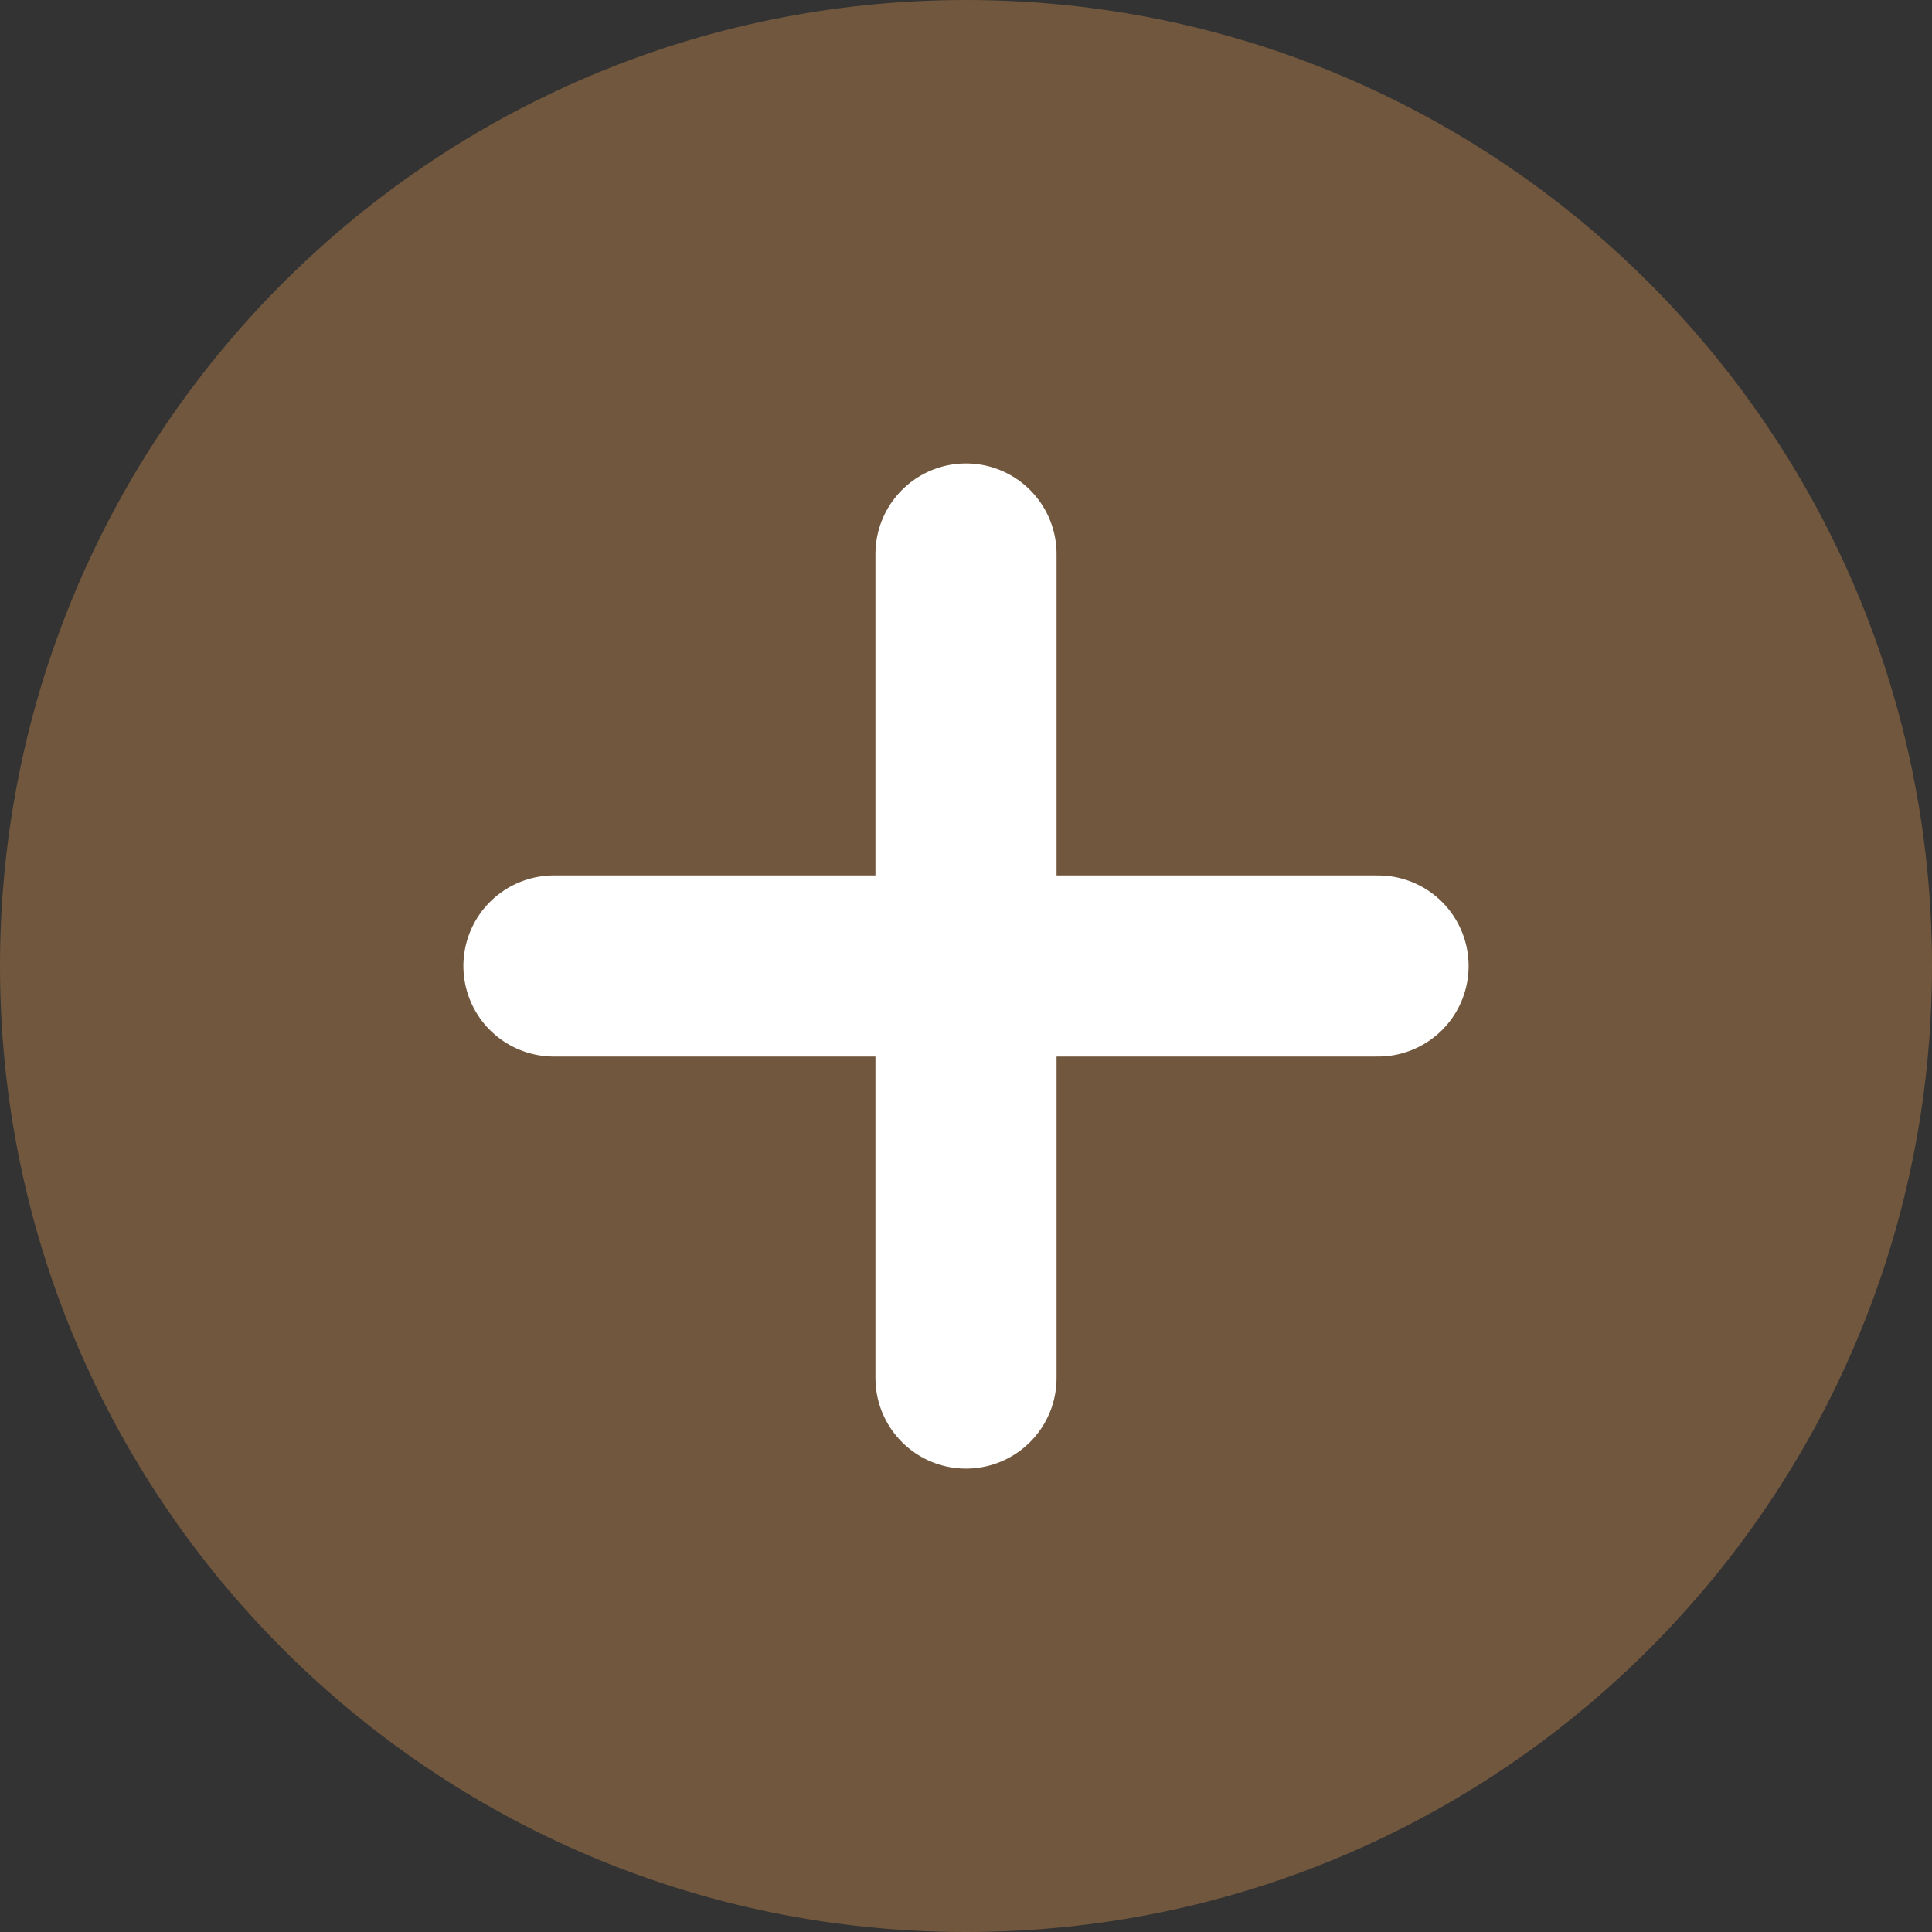
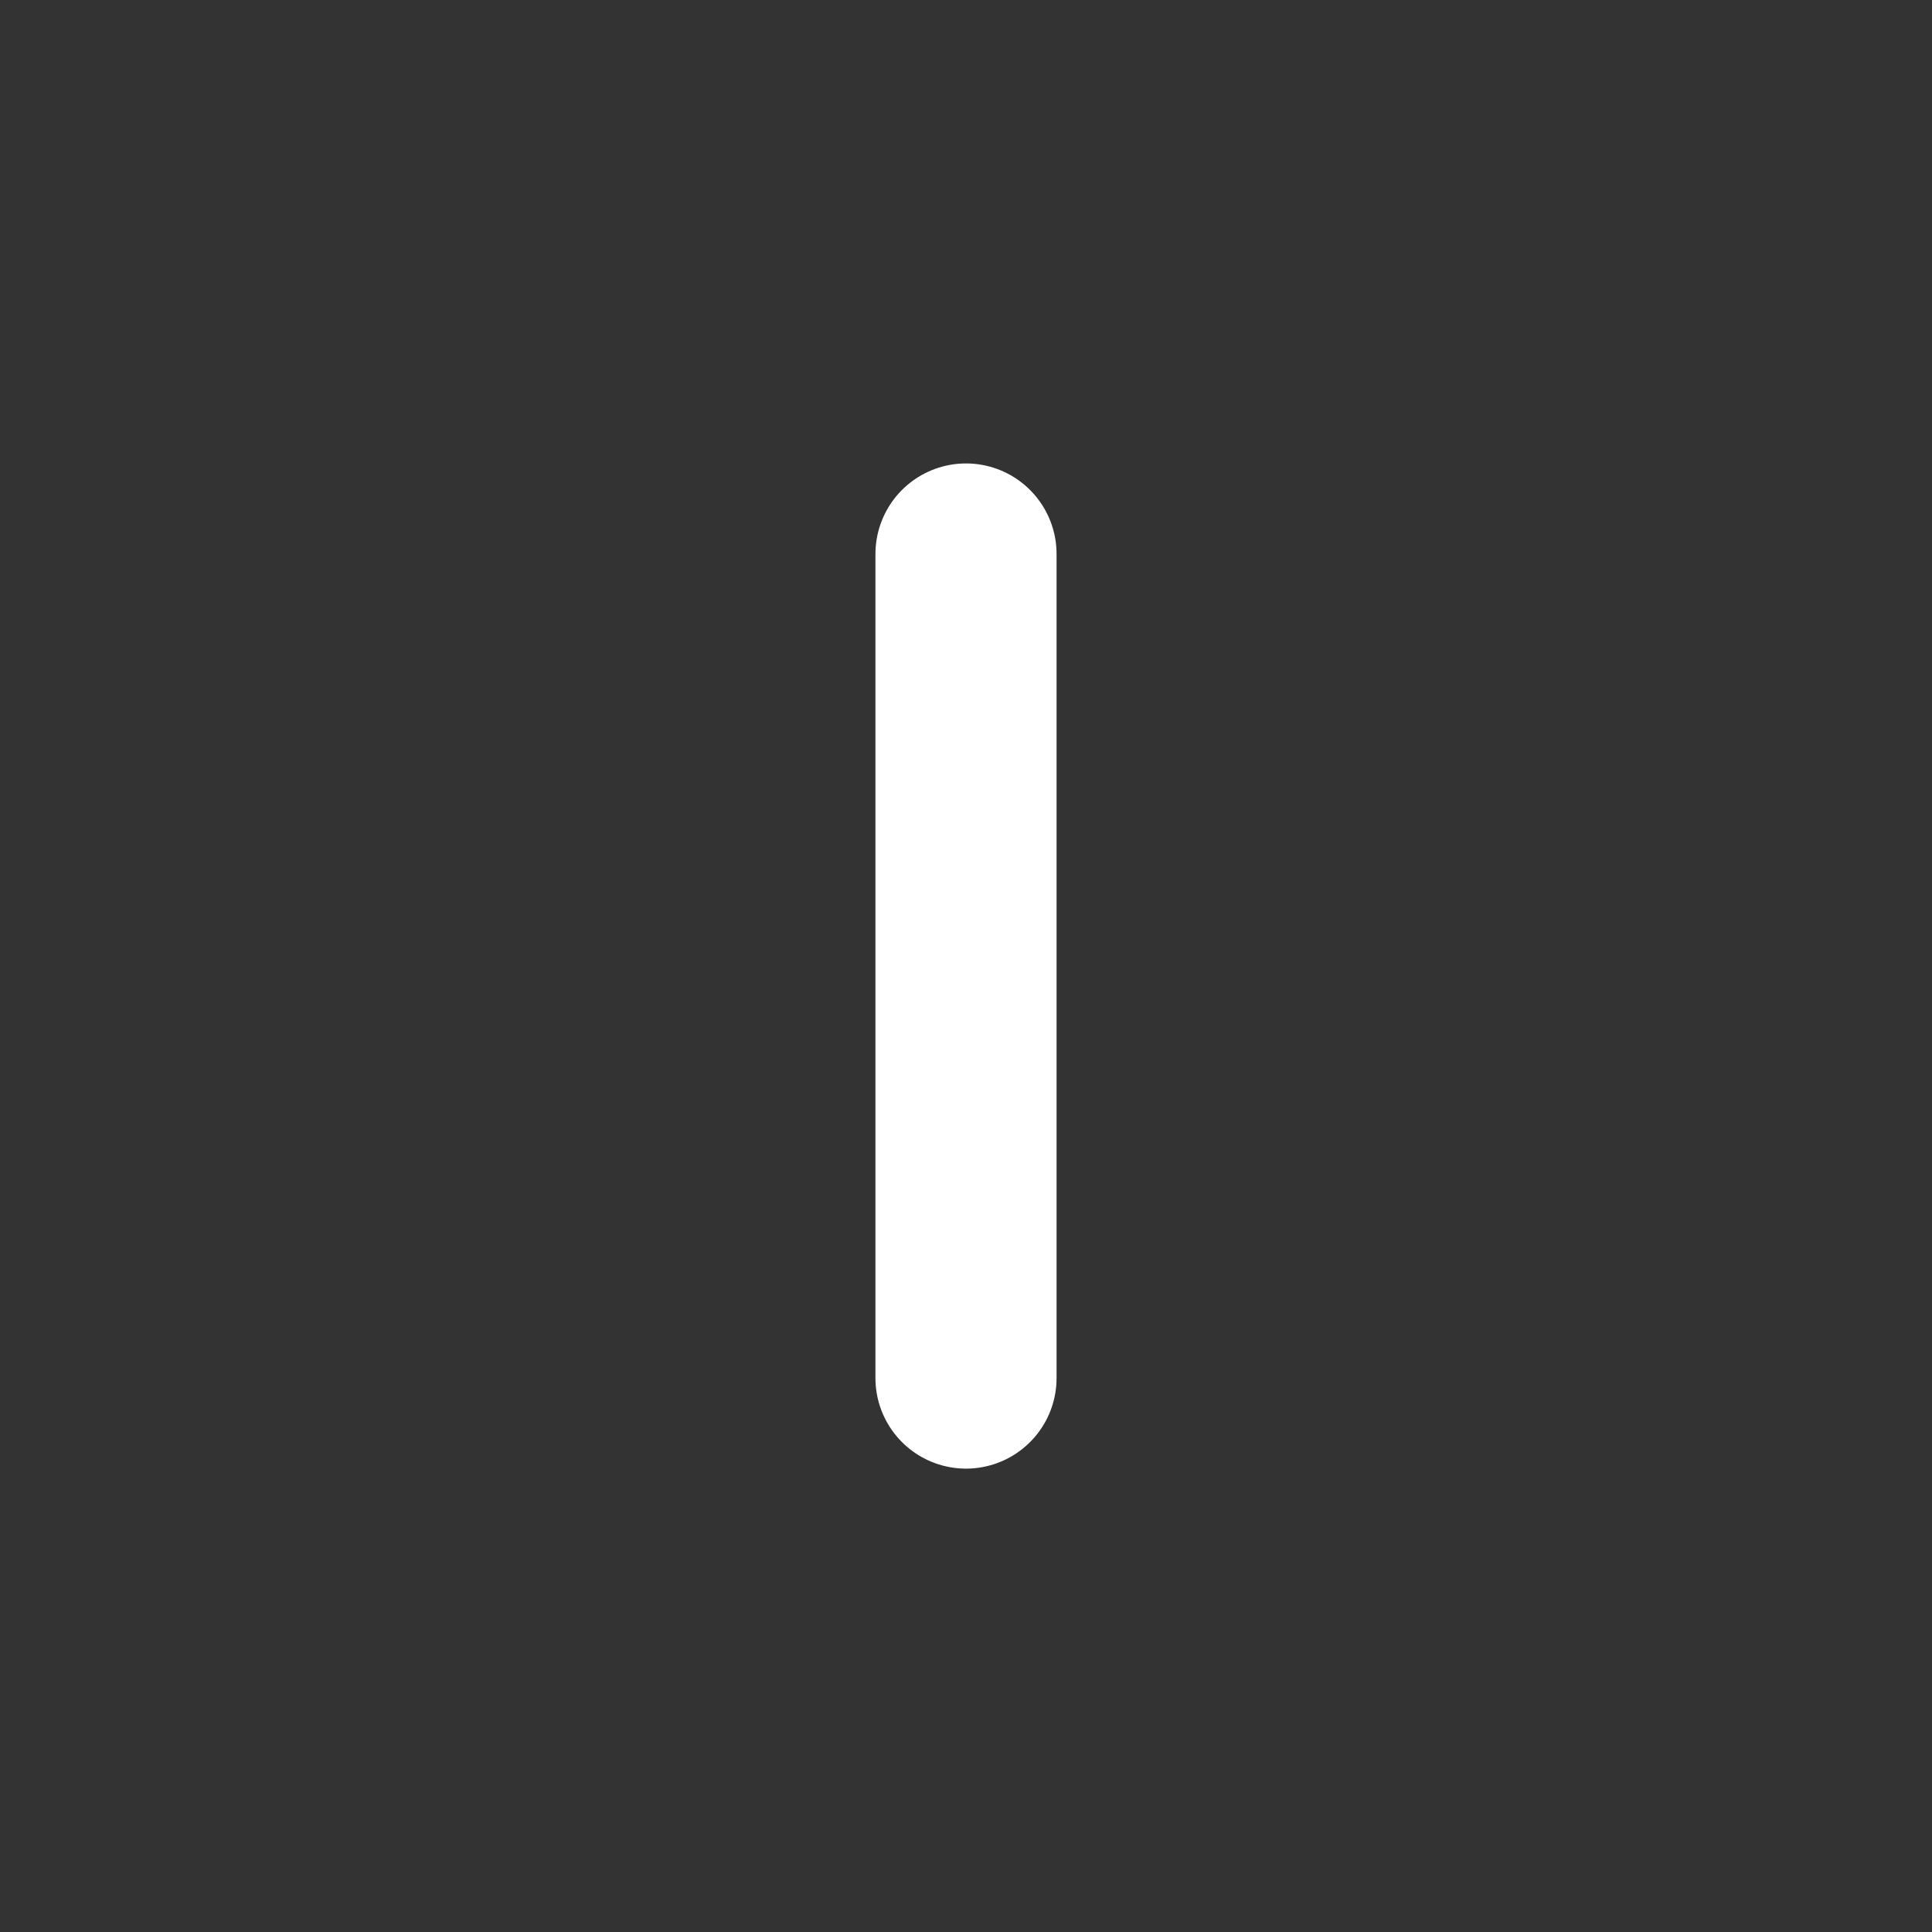
<svg xmlns="http://www.w3.org/2000/svg" width="32" height="32" viewBox="0 0 32 32" fill="none">
  <rect x="0" y="0" width="32" height="32" fill="#333333" stroke="none" />
-   <path opacity="0.8" d="M16 32C24.837 32 32 24.837 32 16C32 7.163 24.837 0 16 0C7.163 0 0 7.163 0 16C0 24.837 7.163 32 16 32Z" fill="#816040" />
  <path d="M16 22.825V9.176" stroke="white" stroke-width="3" stroke-miterlimit="10" stroke-linecap="round" stroke-linejoin="round" />
-   <path d="M22.825 16H9.175" stroke="white" stroke-width="3" stroke-miterlimit="10" stroke-linecap="round" stroke-linejoin="round" />
</svg>